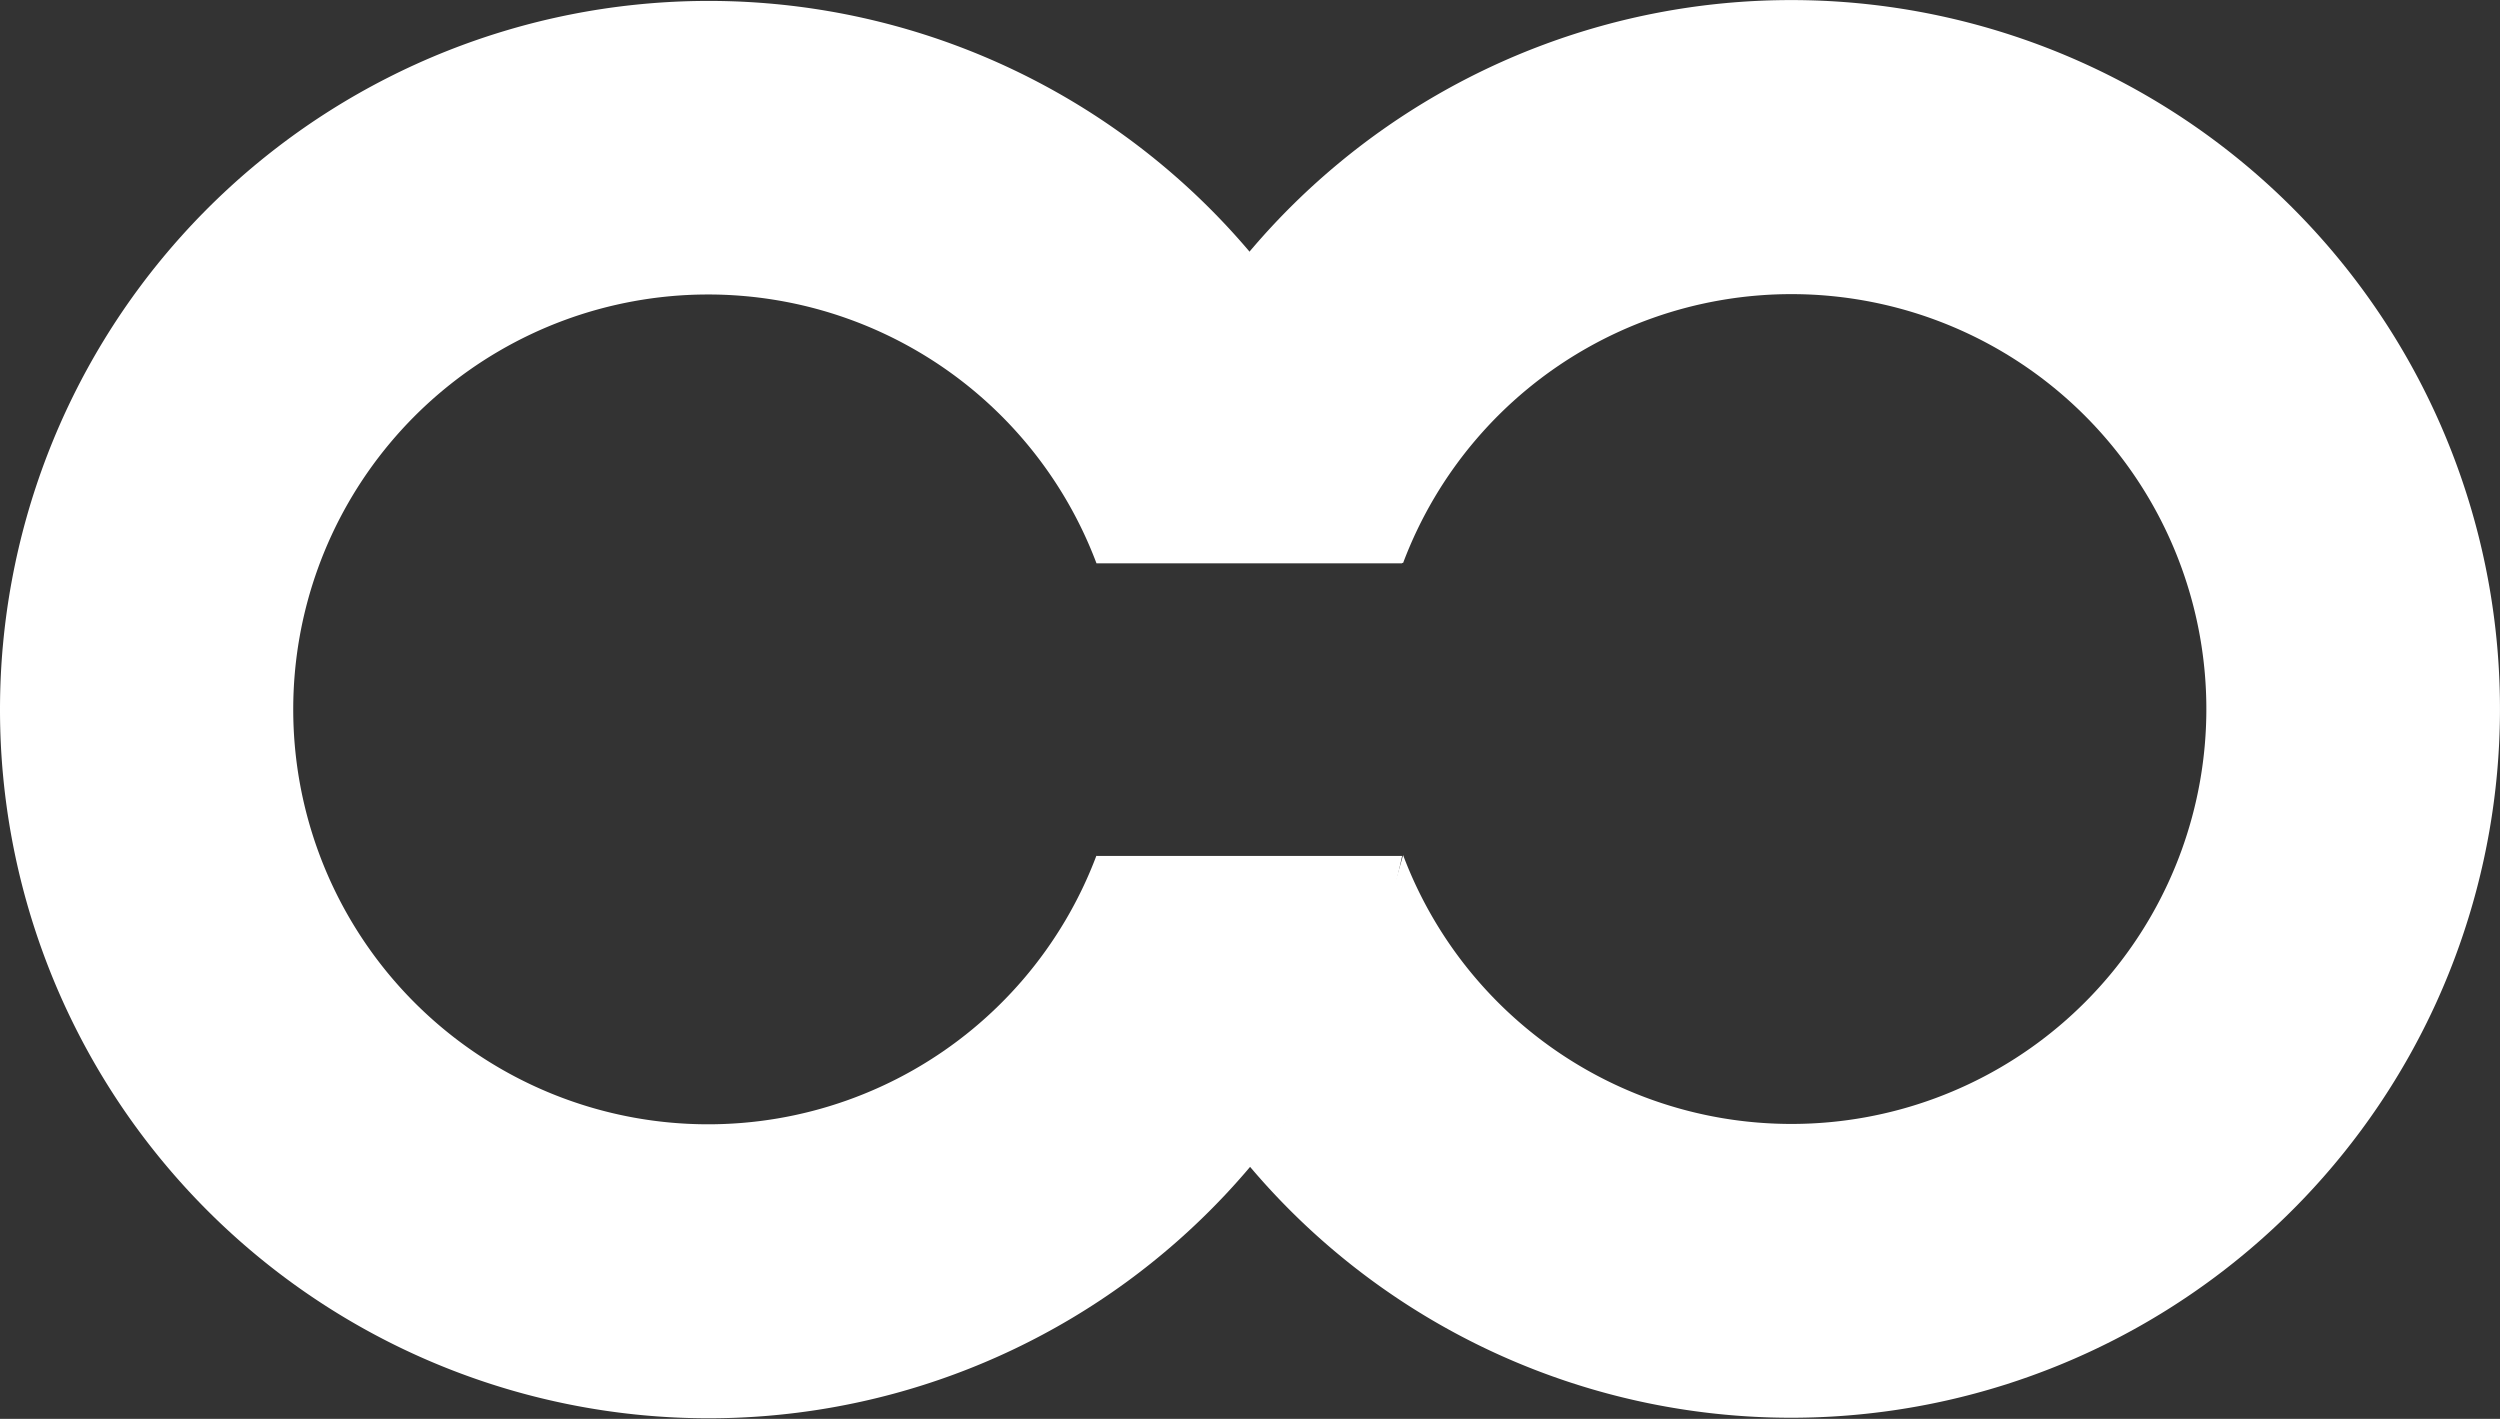
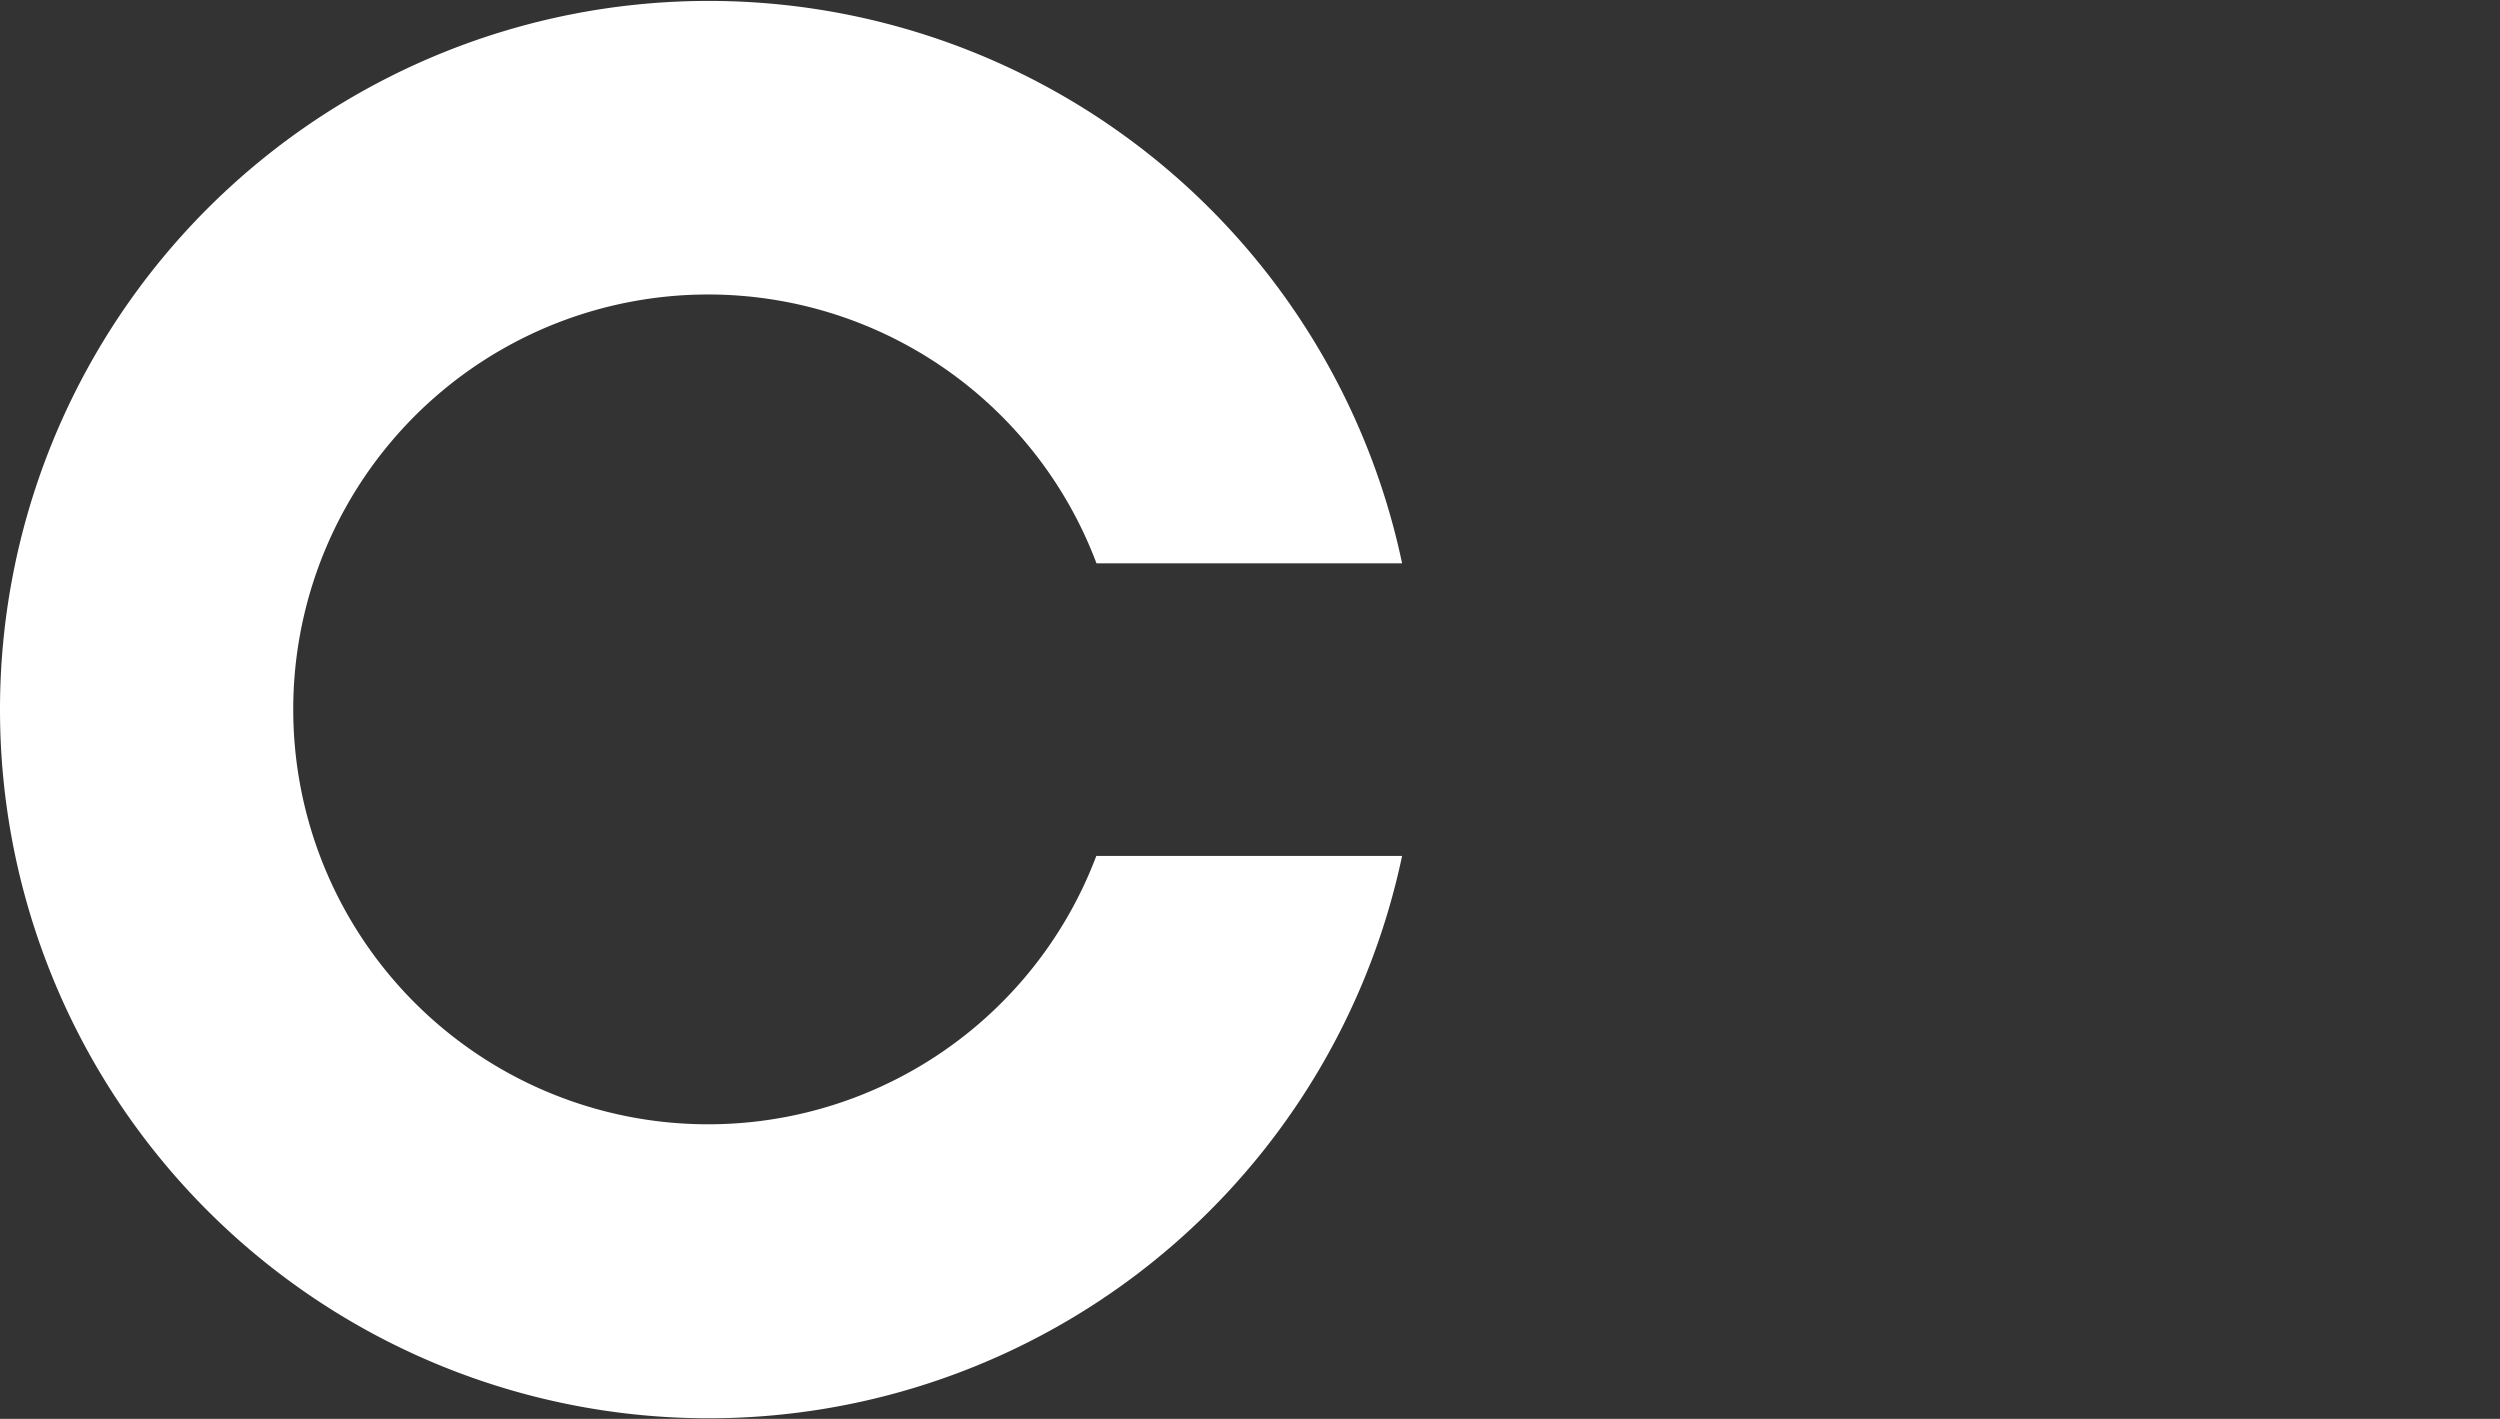
<svg xmlns="http://www.w3.org/2000/svg" height="27.786" viewBox="0 0 48.957 27.786" width="48.957">
  <rect x="0" y="0" width="48.957" height="27.786" fill="#333333" stroke="none" />
  <clipPath id="a">
    <path d="m0 0h48.957v27.786h-48.957z" />
  </clipPath>
  <g clip-path="url(#a)" fill="#fff">
    <path d="m21.472 16.817a8.125 8.125 0 1 1 0-5.722h5.985a13.878 13.878 0 1 0 0 5.73h-5.985z" transform="translate(0 -.064)" />
-     <path d="m80.014 22.823a13.881 13.881 0 1 0 -2.966-11.8h5.985a8.125 8.125 0 1 1 0 5.722 20.371 20.371 0 0 1 -1.317 3.455 10.284 10.284 0 0 1 -1.7 2.626" transform="translate(-55.556 .001)" />
  </g>
</svg>